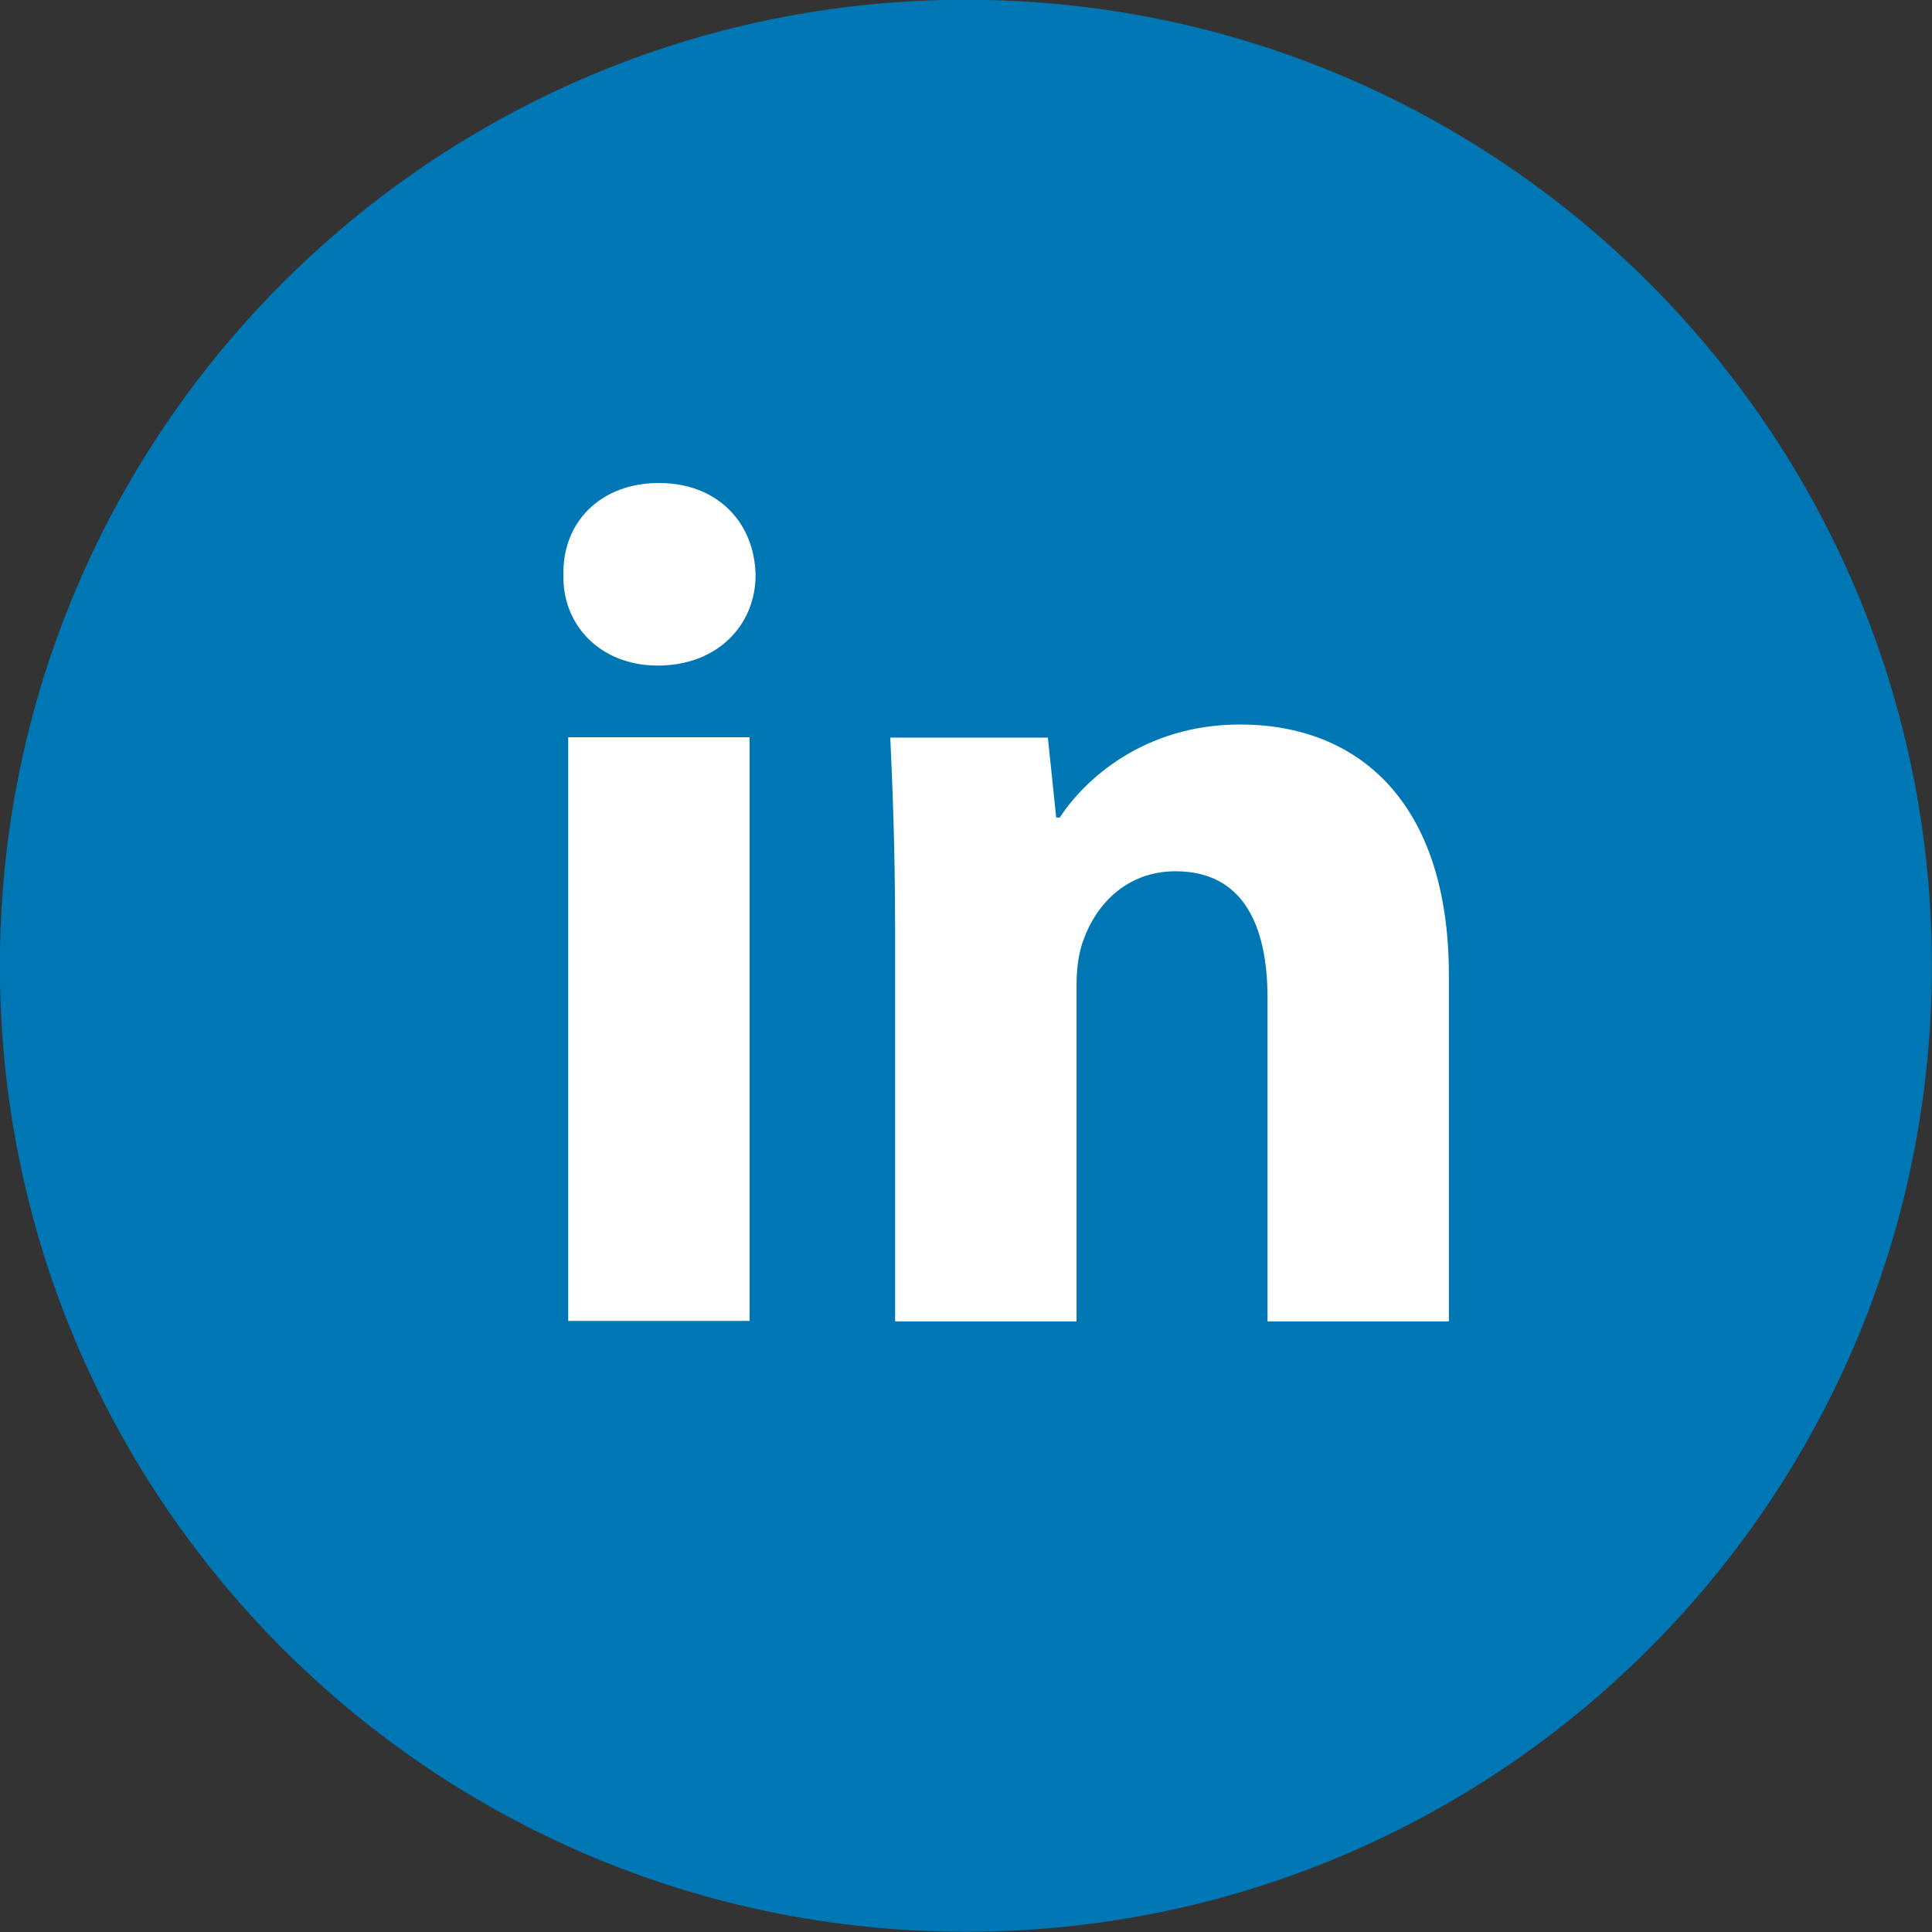
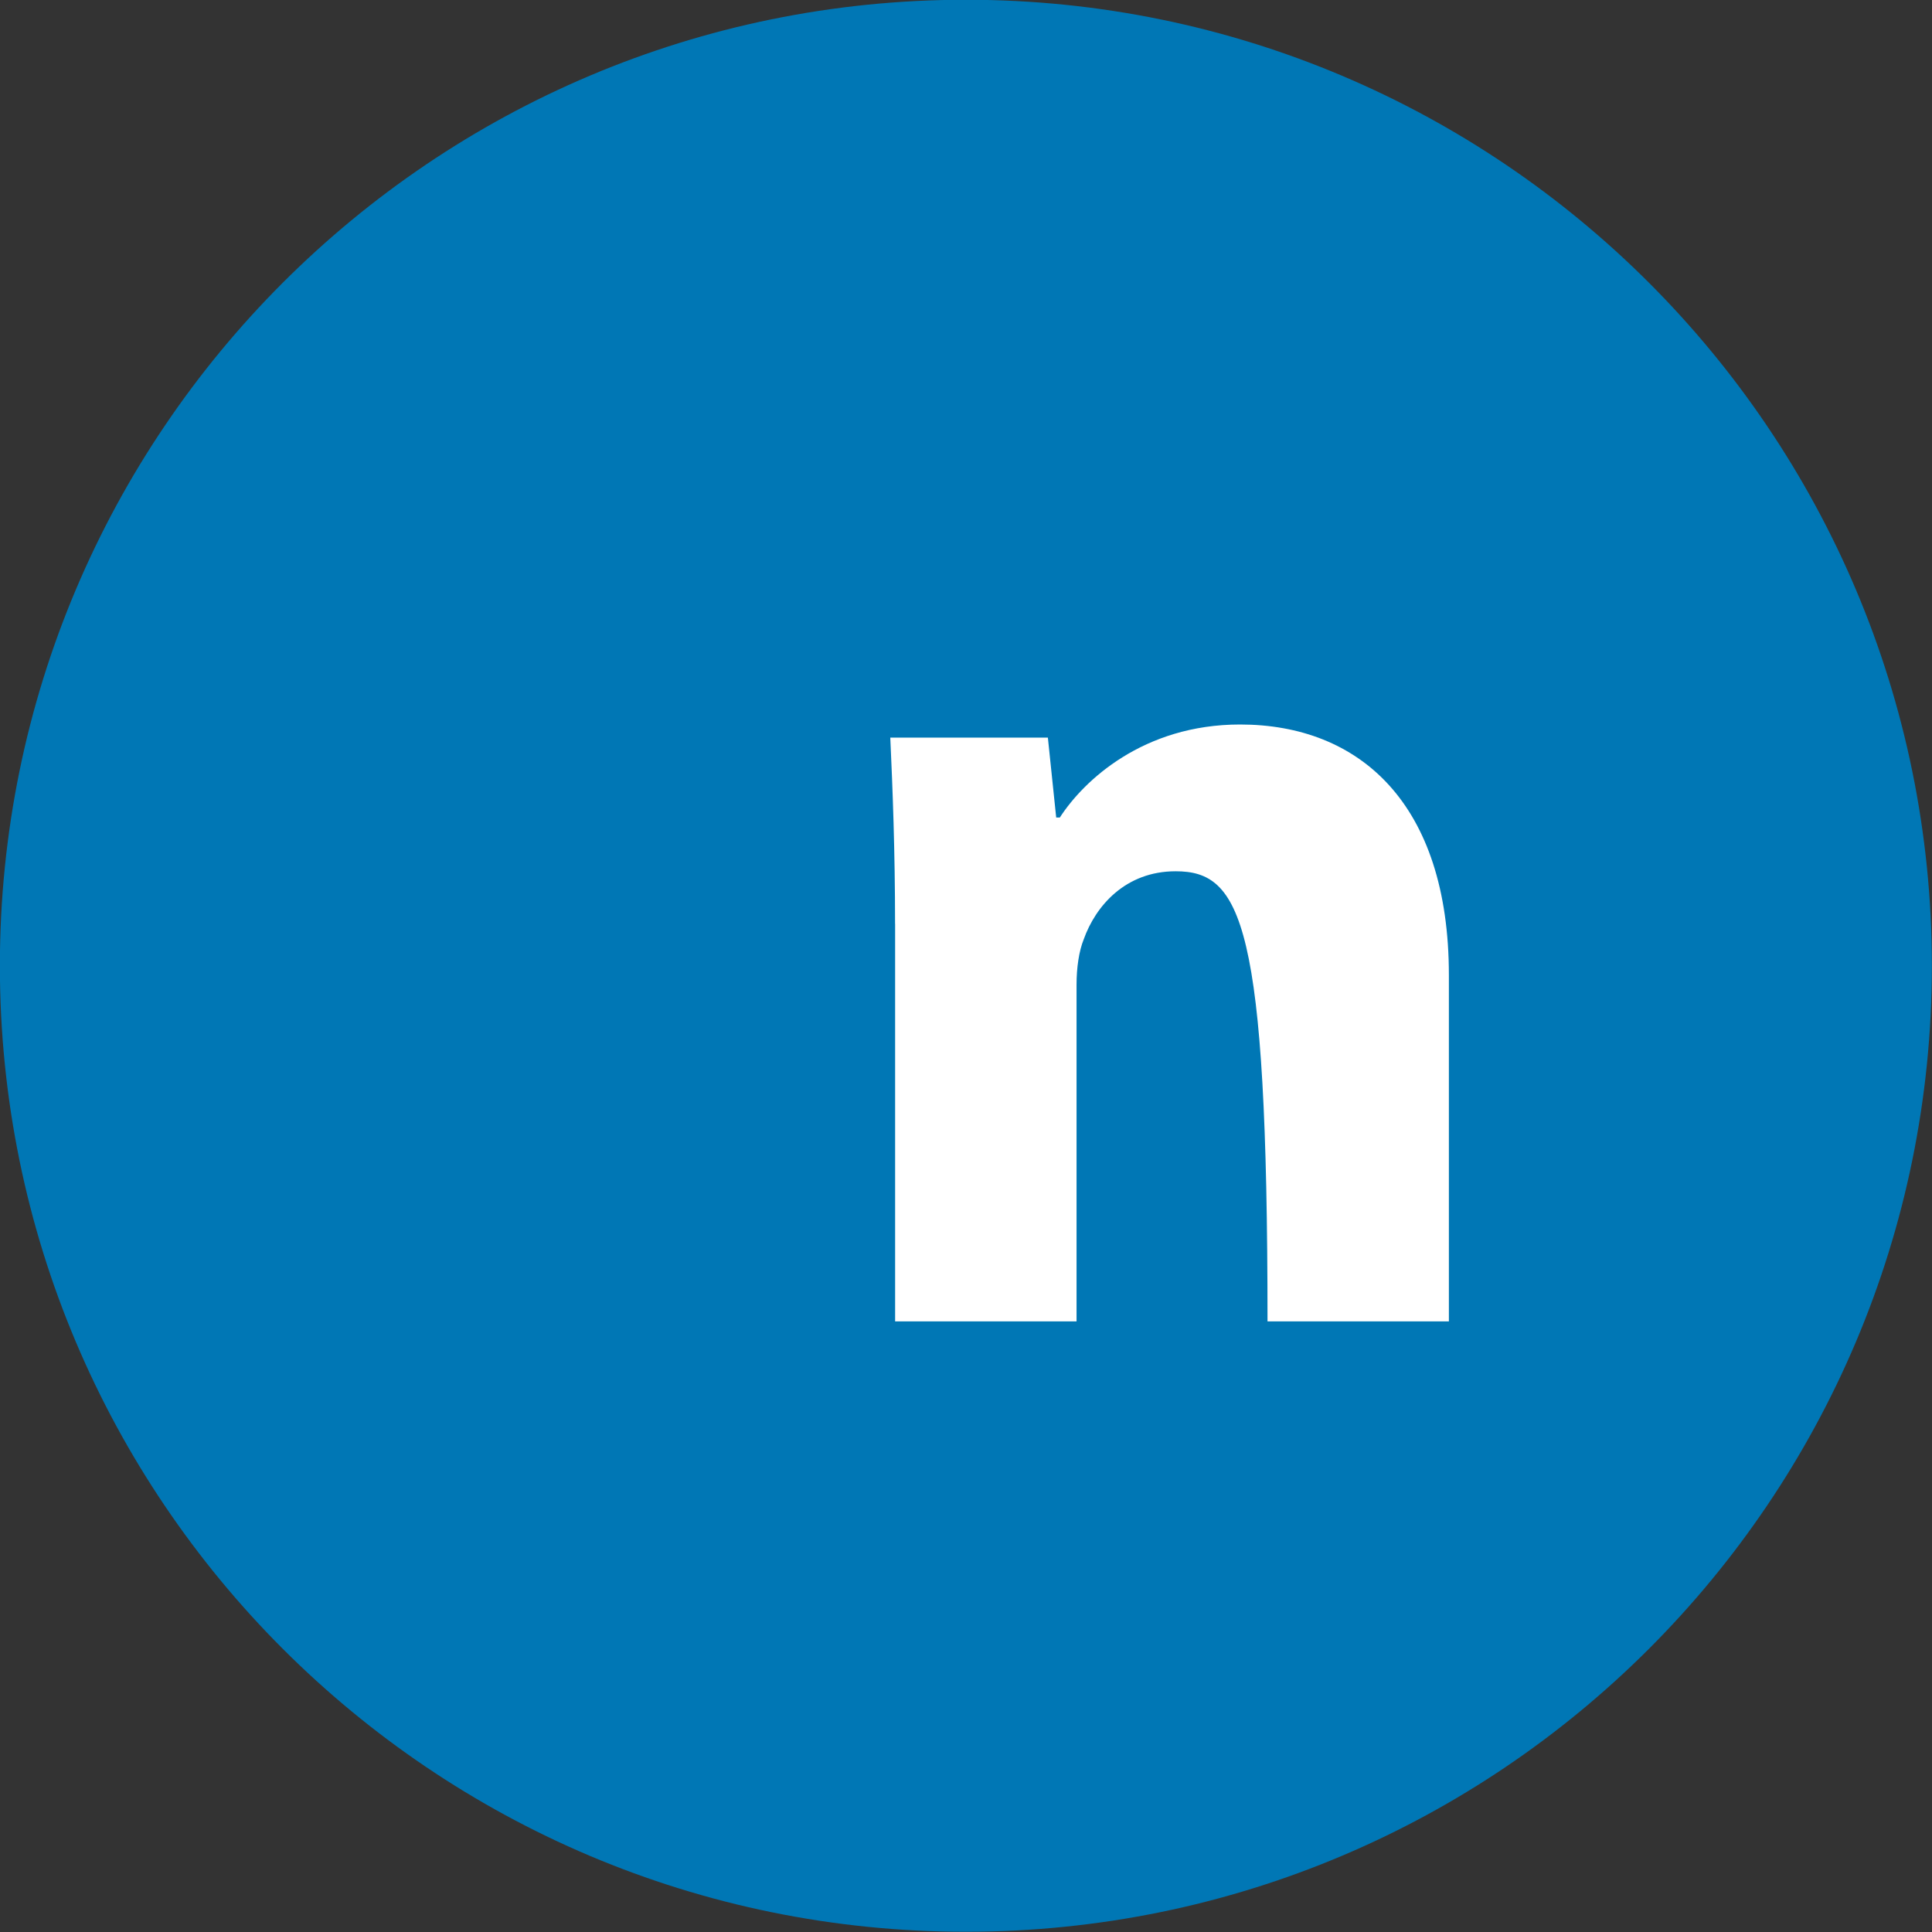
<svg xmlns="http://www.w3.org/2000/svg" width="32" height="32" viewBox="0 0 32 32" fill="none">
  <rect x="0" y="0" width="32" height="32" fill="#333333" stroke="none" />
  <g clip-path="url(#clip0_13480_16191)">
    <path d="M31.998 15.996C31.998 24.833 24.834 31.996 15.998 31.996C7.161 31.996 -0.002 24.833 -0.002 15.996C-0.002 7.16 7.161 -0.004 15.998 -0.004C24.834 -0.004 31.998 7.16 31.998 15.996Z" fill="#0077B5" />
-     <path fill-rule="evenodd" clip-rule="evenodd" d="M12.515 9.523C12.515 10.353 11.883 11.024 10.894 11.024C9.944 11.024 9.312 10.353 9.332 9.523C9.312 8.652 9.944 8 10.913 8C11.883 8 12.496 8.652 12.515 9.523ZM9.411 21.879V12.211H12.416V21.879H9.411V21.879Z" fill="white" />
-     <path fill-rule="evenodd" clip-rule="evenodd" d="M14.825 15.301C14.825 14.095 14.785 13.067 14.746 12.217H17.356L17.494 13.541H17.554C17.949 12.928 18.938 12 20.539 12C22.516 12 23.998 13.305 23.998 16.151V21.886H20.994V16.527C20.994 15.281 20.559 14.431 19.472 14.431C18.641 14.431 18.147 15.005 17.95 15.558C17.87 15.756 17.831 16.032 17.831 16.31V21.886H14.826V15.301H14.825Z" fill="white" />
+     <path fill-rule="evenodd" clip-rule="evenodd" d="M14.825 15.301C14.825 14.095 14.785 13.067 14.746 12.217H17.356L17.494 13.541H17.554C17.949 12.928 18.938 12 20.539 12C22.516 12 23.998 13.305 23.998 16.151V21.886H20.994C20.994 15.281 20.559 14.431 19.472 14.431C18.641 14.431 18.147 15.005 17.95 15.558C17.87 15.756 17.831 16.032 17.831 16.31V21.886H14.826V15.301H14.825Z" fill="white" />
  </g>
  <defs>
    <clipPath id="clip0_13480_16191">
      <rect width="32" height="32" fill="white" />
    </clipPath>
  </defs>
</svg>